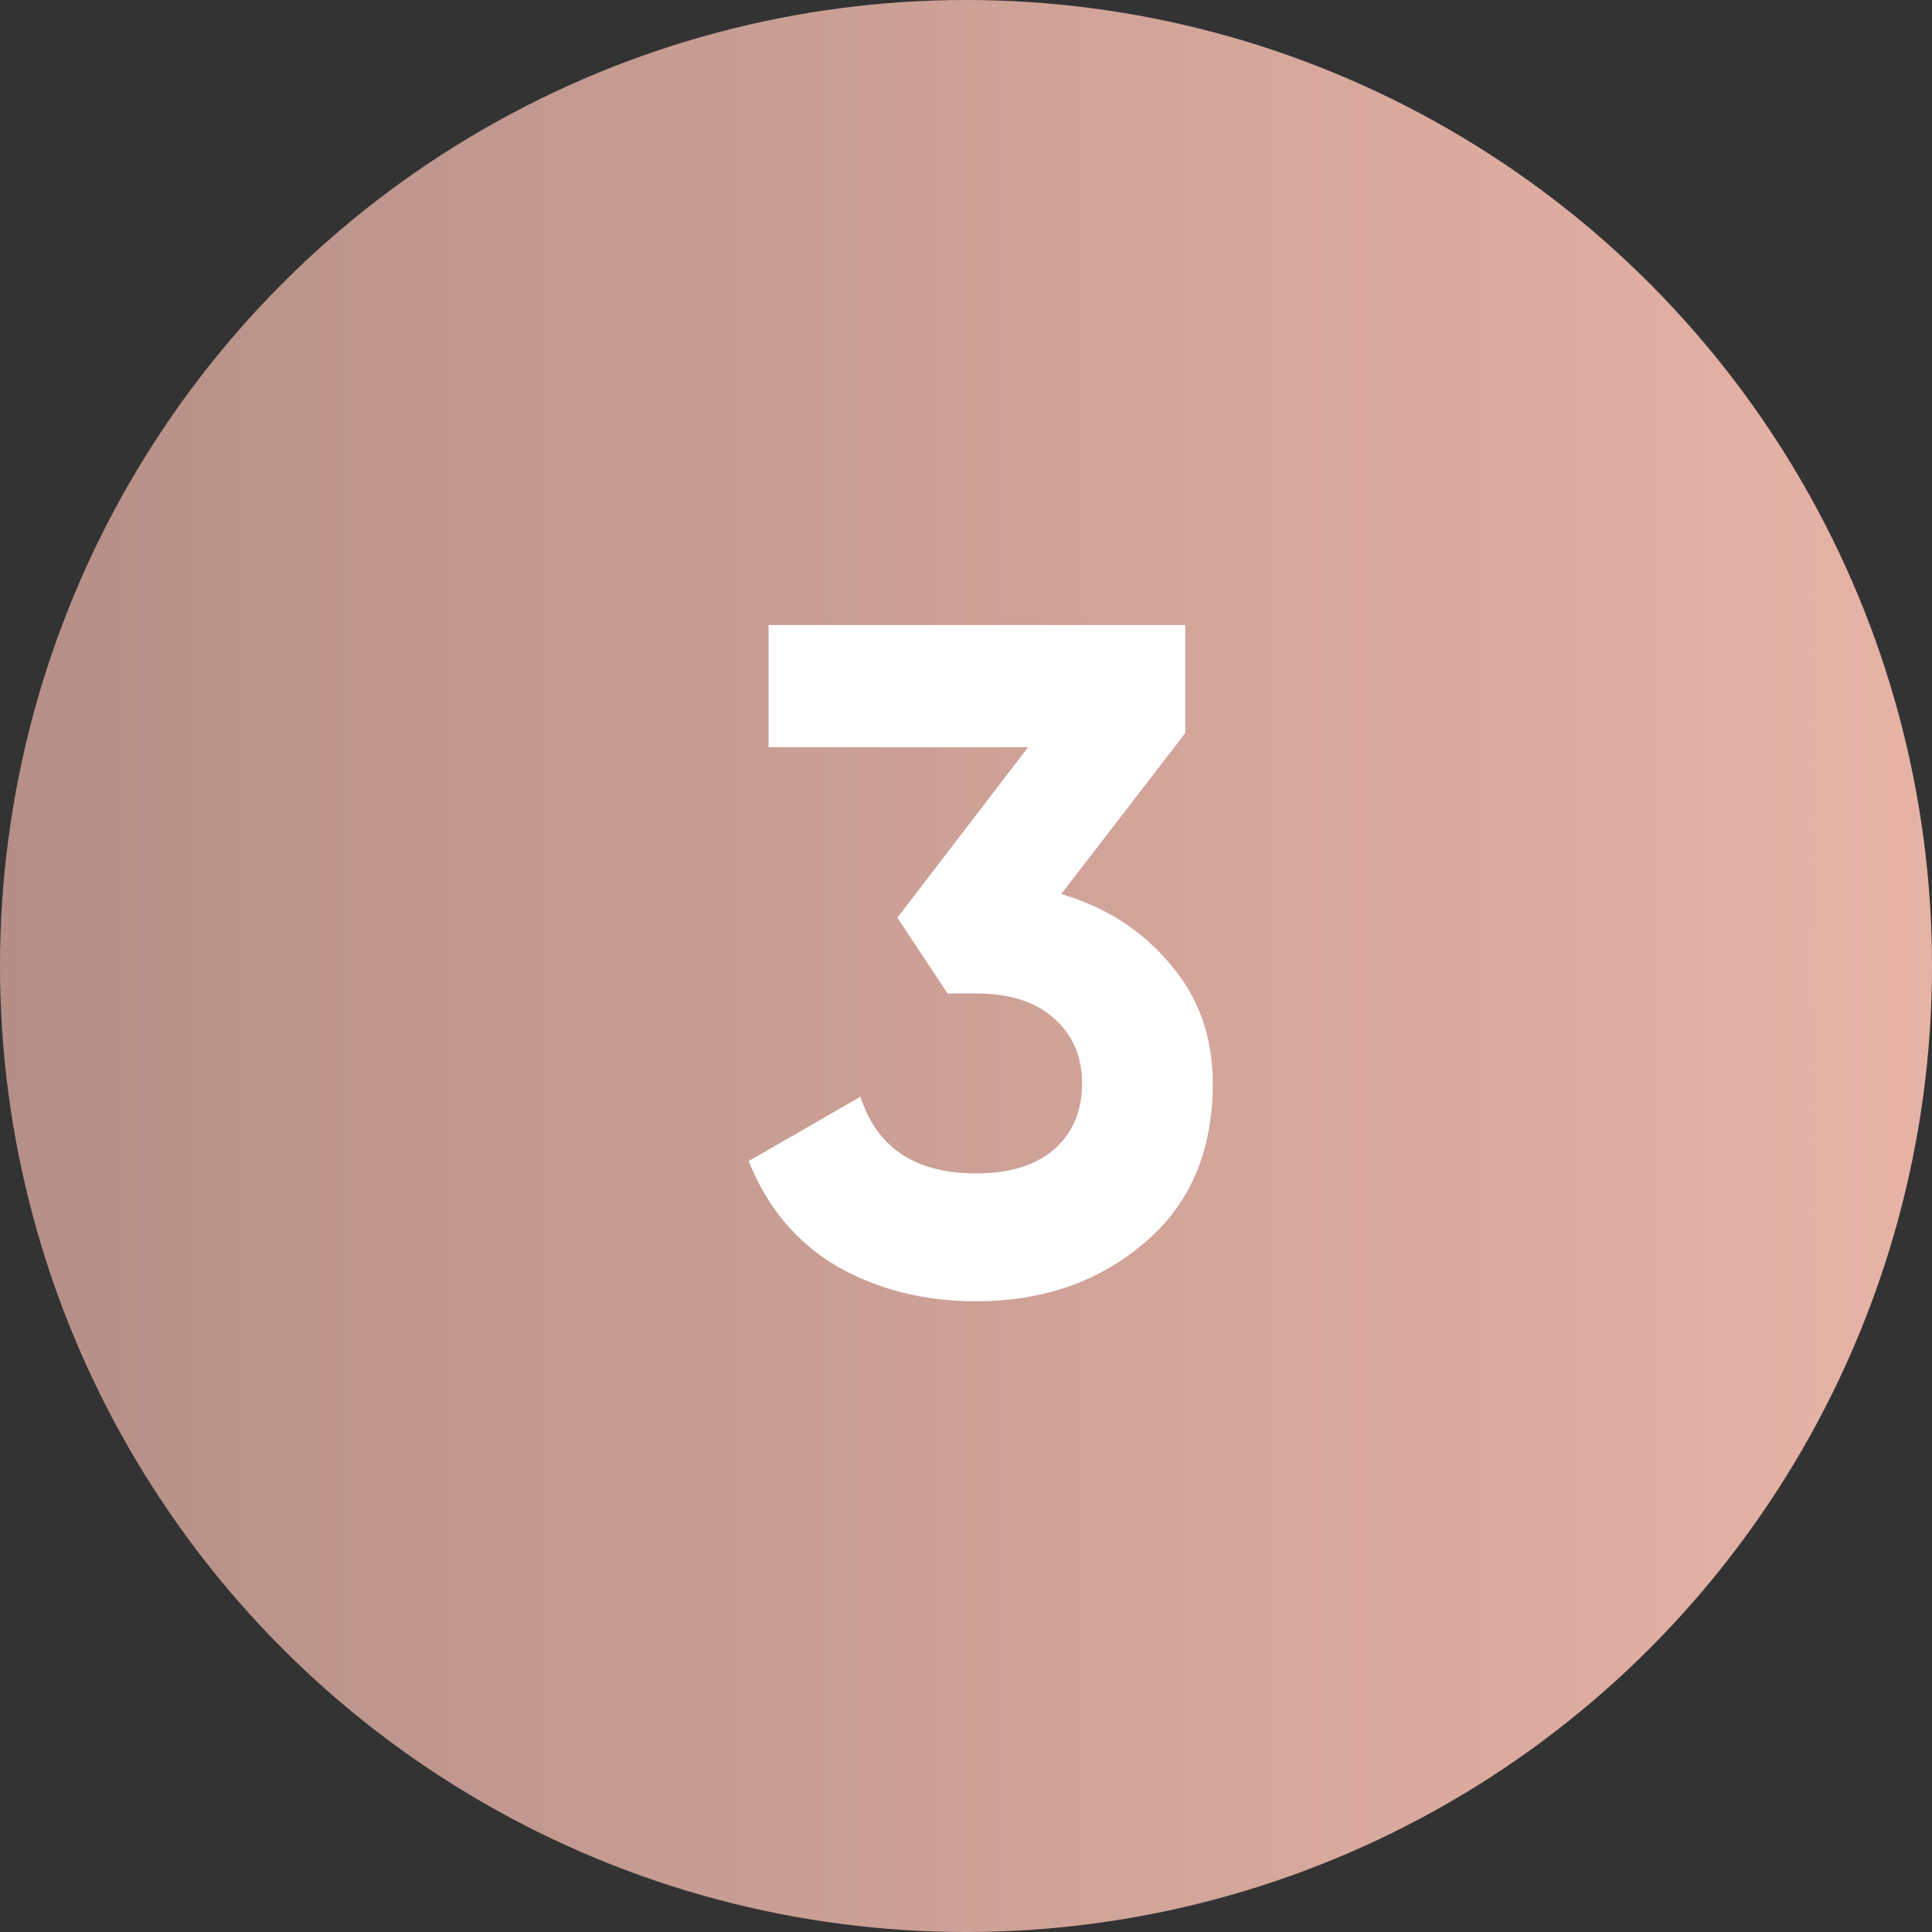
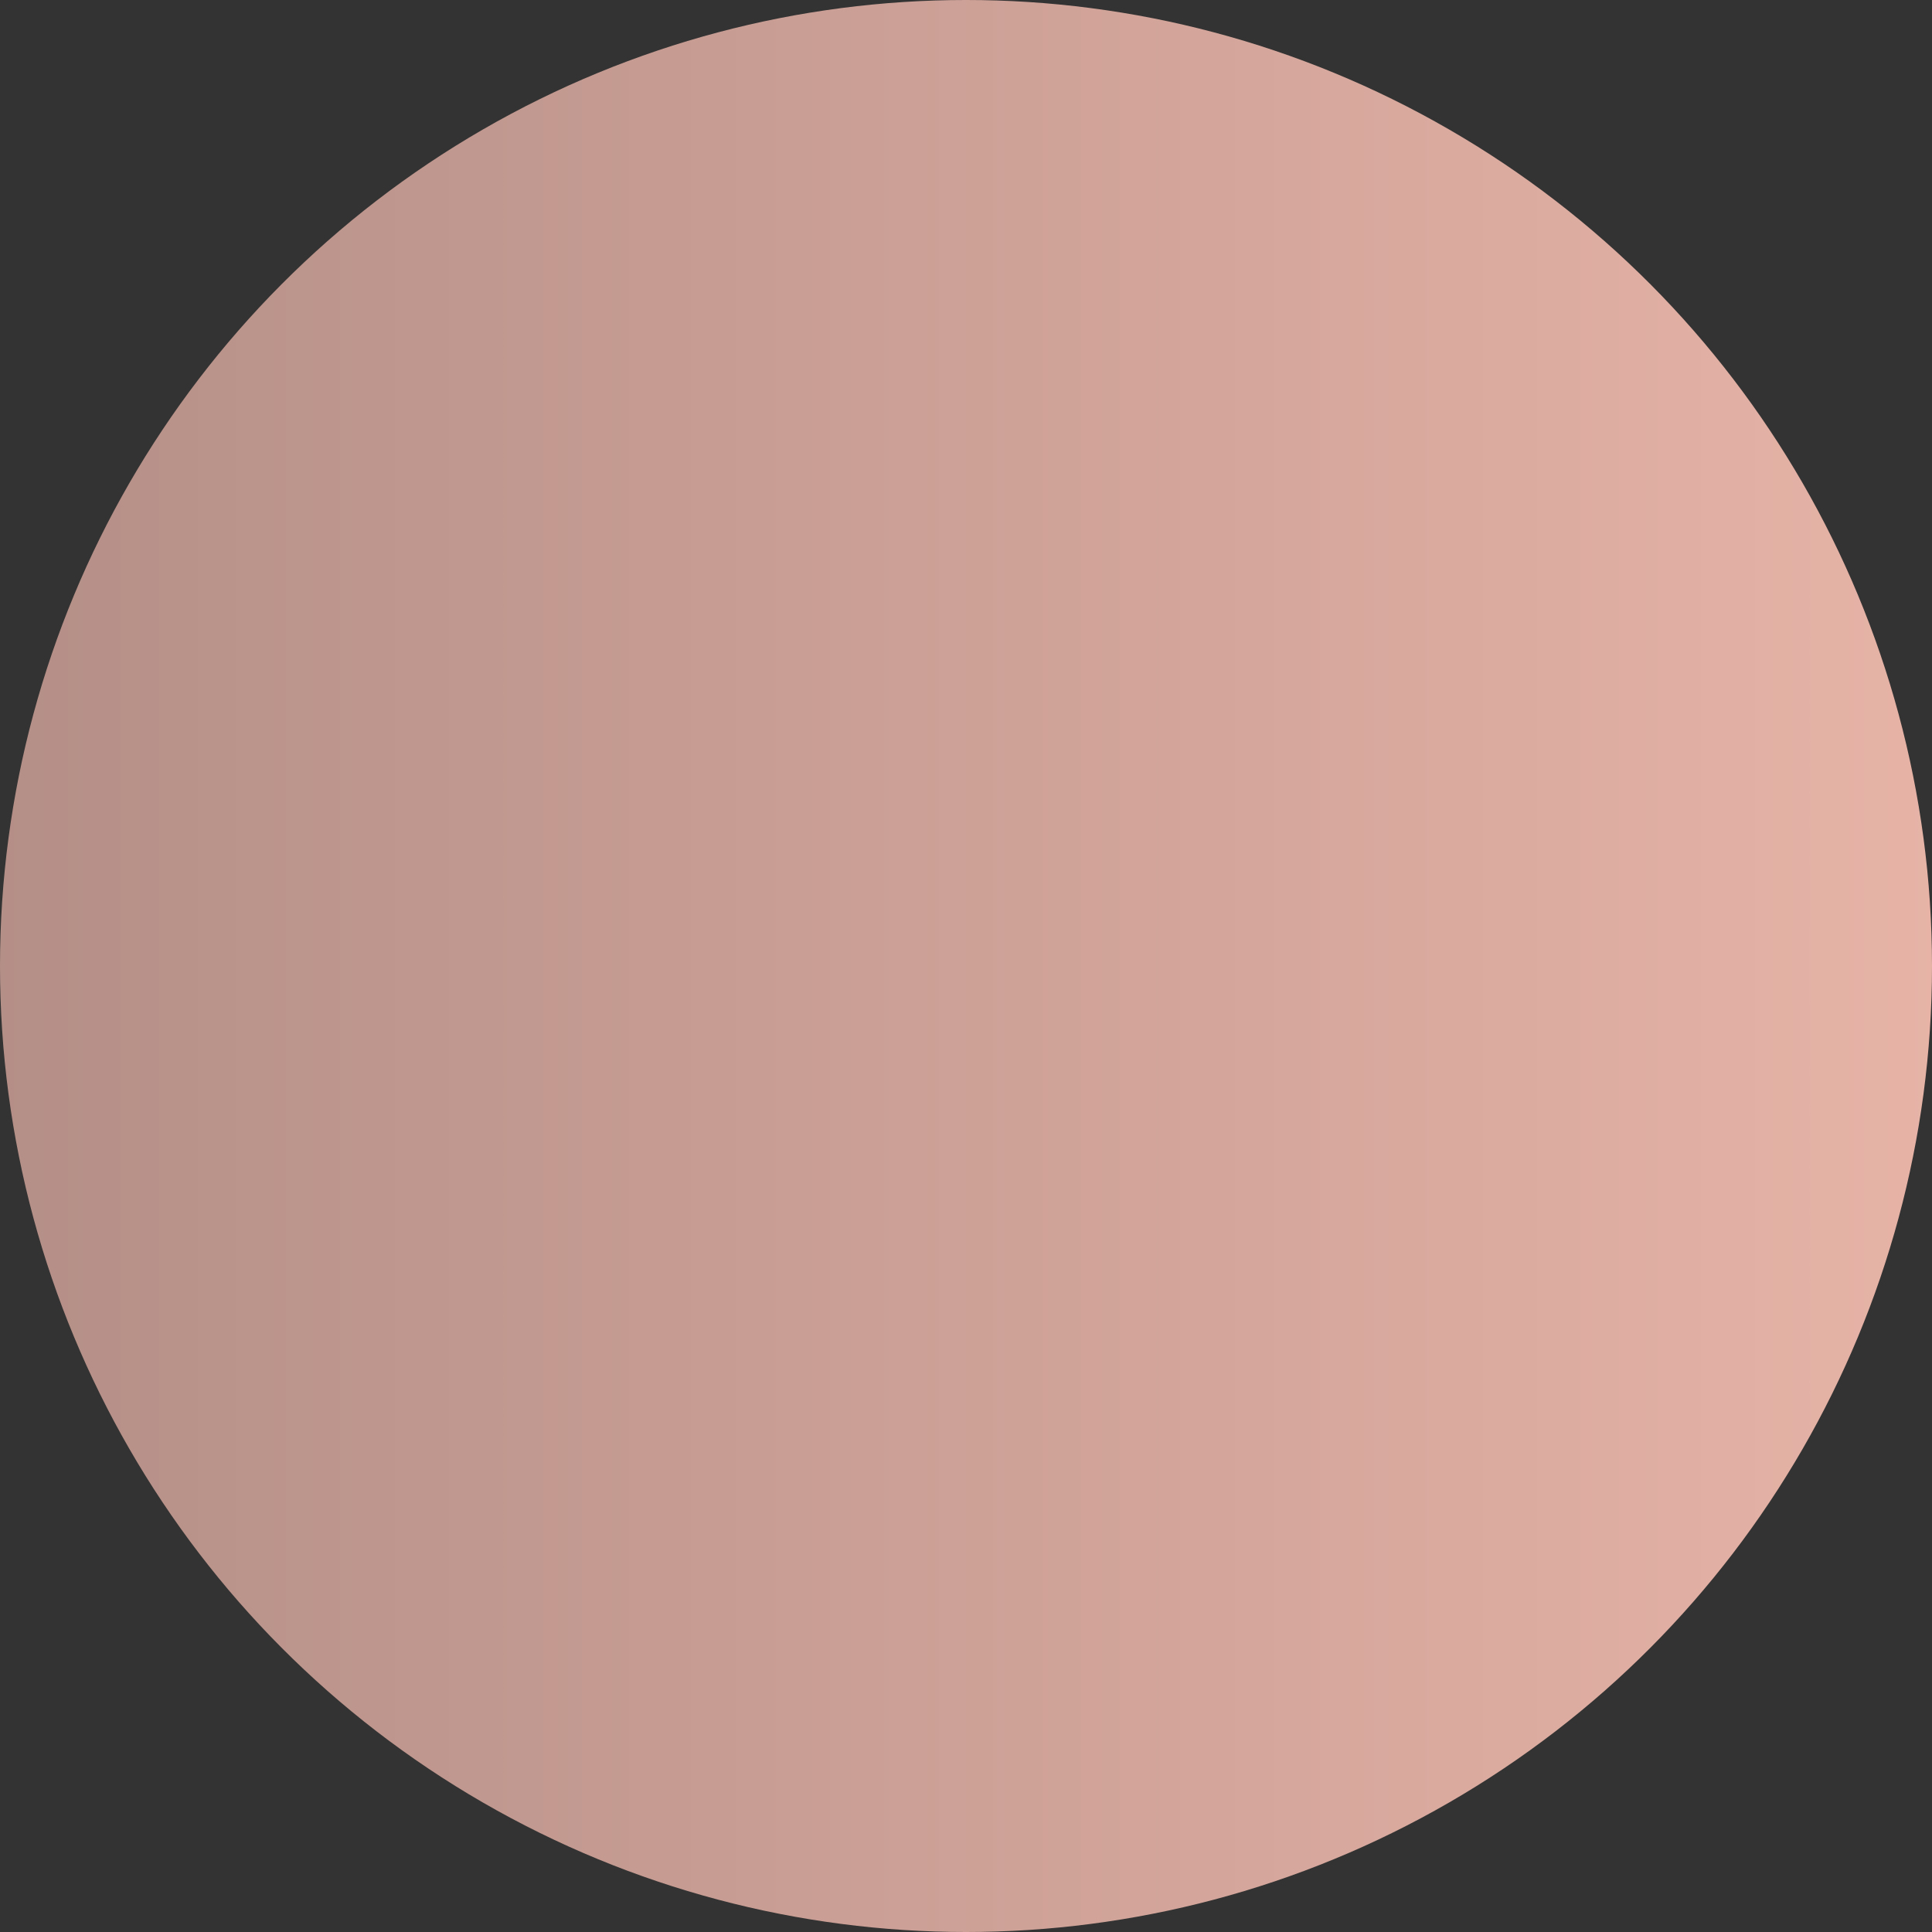
<svg xmlns="http://www.w3.org/2000/svg" width="51" height="51" viewBox="0 0 51 51" fill="none">
  <rect x="0" y="0" width="51" height="51" fill="#333333" stroke="none" />
  <circle cx="25.5" cy="25.5" r="25.5" fill="url(#paint0_linear_26_552)" />
-   <path d="M28.014 23.6C29.197 23.95 30.155 24.567 30.889 25.45C31.639 26.317 32.014 27.367 32.014 28.6C32.014 30.4 31.405 31.808 30.189 32.825C28.988 33.842 27.514 34.35 25.764 34.35C24.397 34.35 23.172 34.042 22.088 33.425C21.022 32.792 20.247 31.867 19.764 30.65L22.713 28.95C23.147 30.3 24.163 30.975 25.764 30.975C26.647 30.975 27.33 30.767 27.814 30.35C28.314 29.917 28.564 29.333 28.564 28.6C28.564 27.883 28.314 27.308 27.814 26.875C27.33 26.442 26.647 26.225 25.764 26.225H25.014L23.689 24.225L27.139 19.725H20.288V16.5H31.288V19.35L28.014 23.6Z" fill="white" />
  <defs>
    <linearGradient id="paint0_linear_26_552" x1="-0.359" y1="25.78" x2="51.359" y2="25.78" gradientUnits="userSpaceOnUse">
      <stop stop-color="#B48F87" />
      <stop offset="1" stop-color="#E7B3A7" />
    </linearGradient>
  </defs>
</svg>